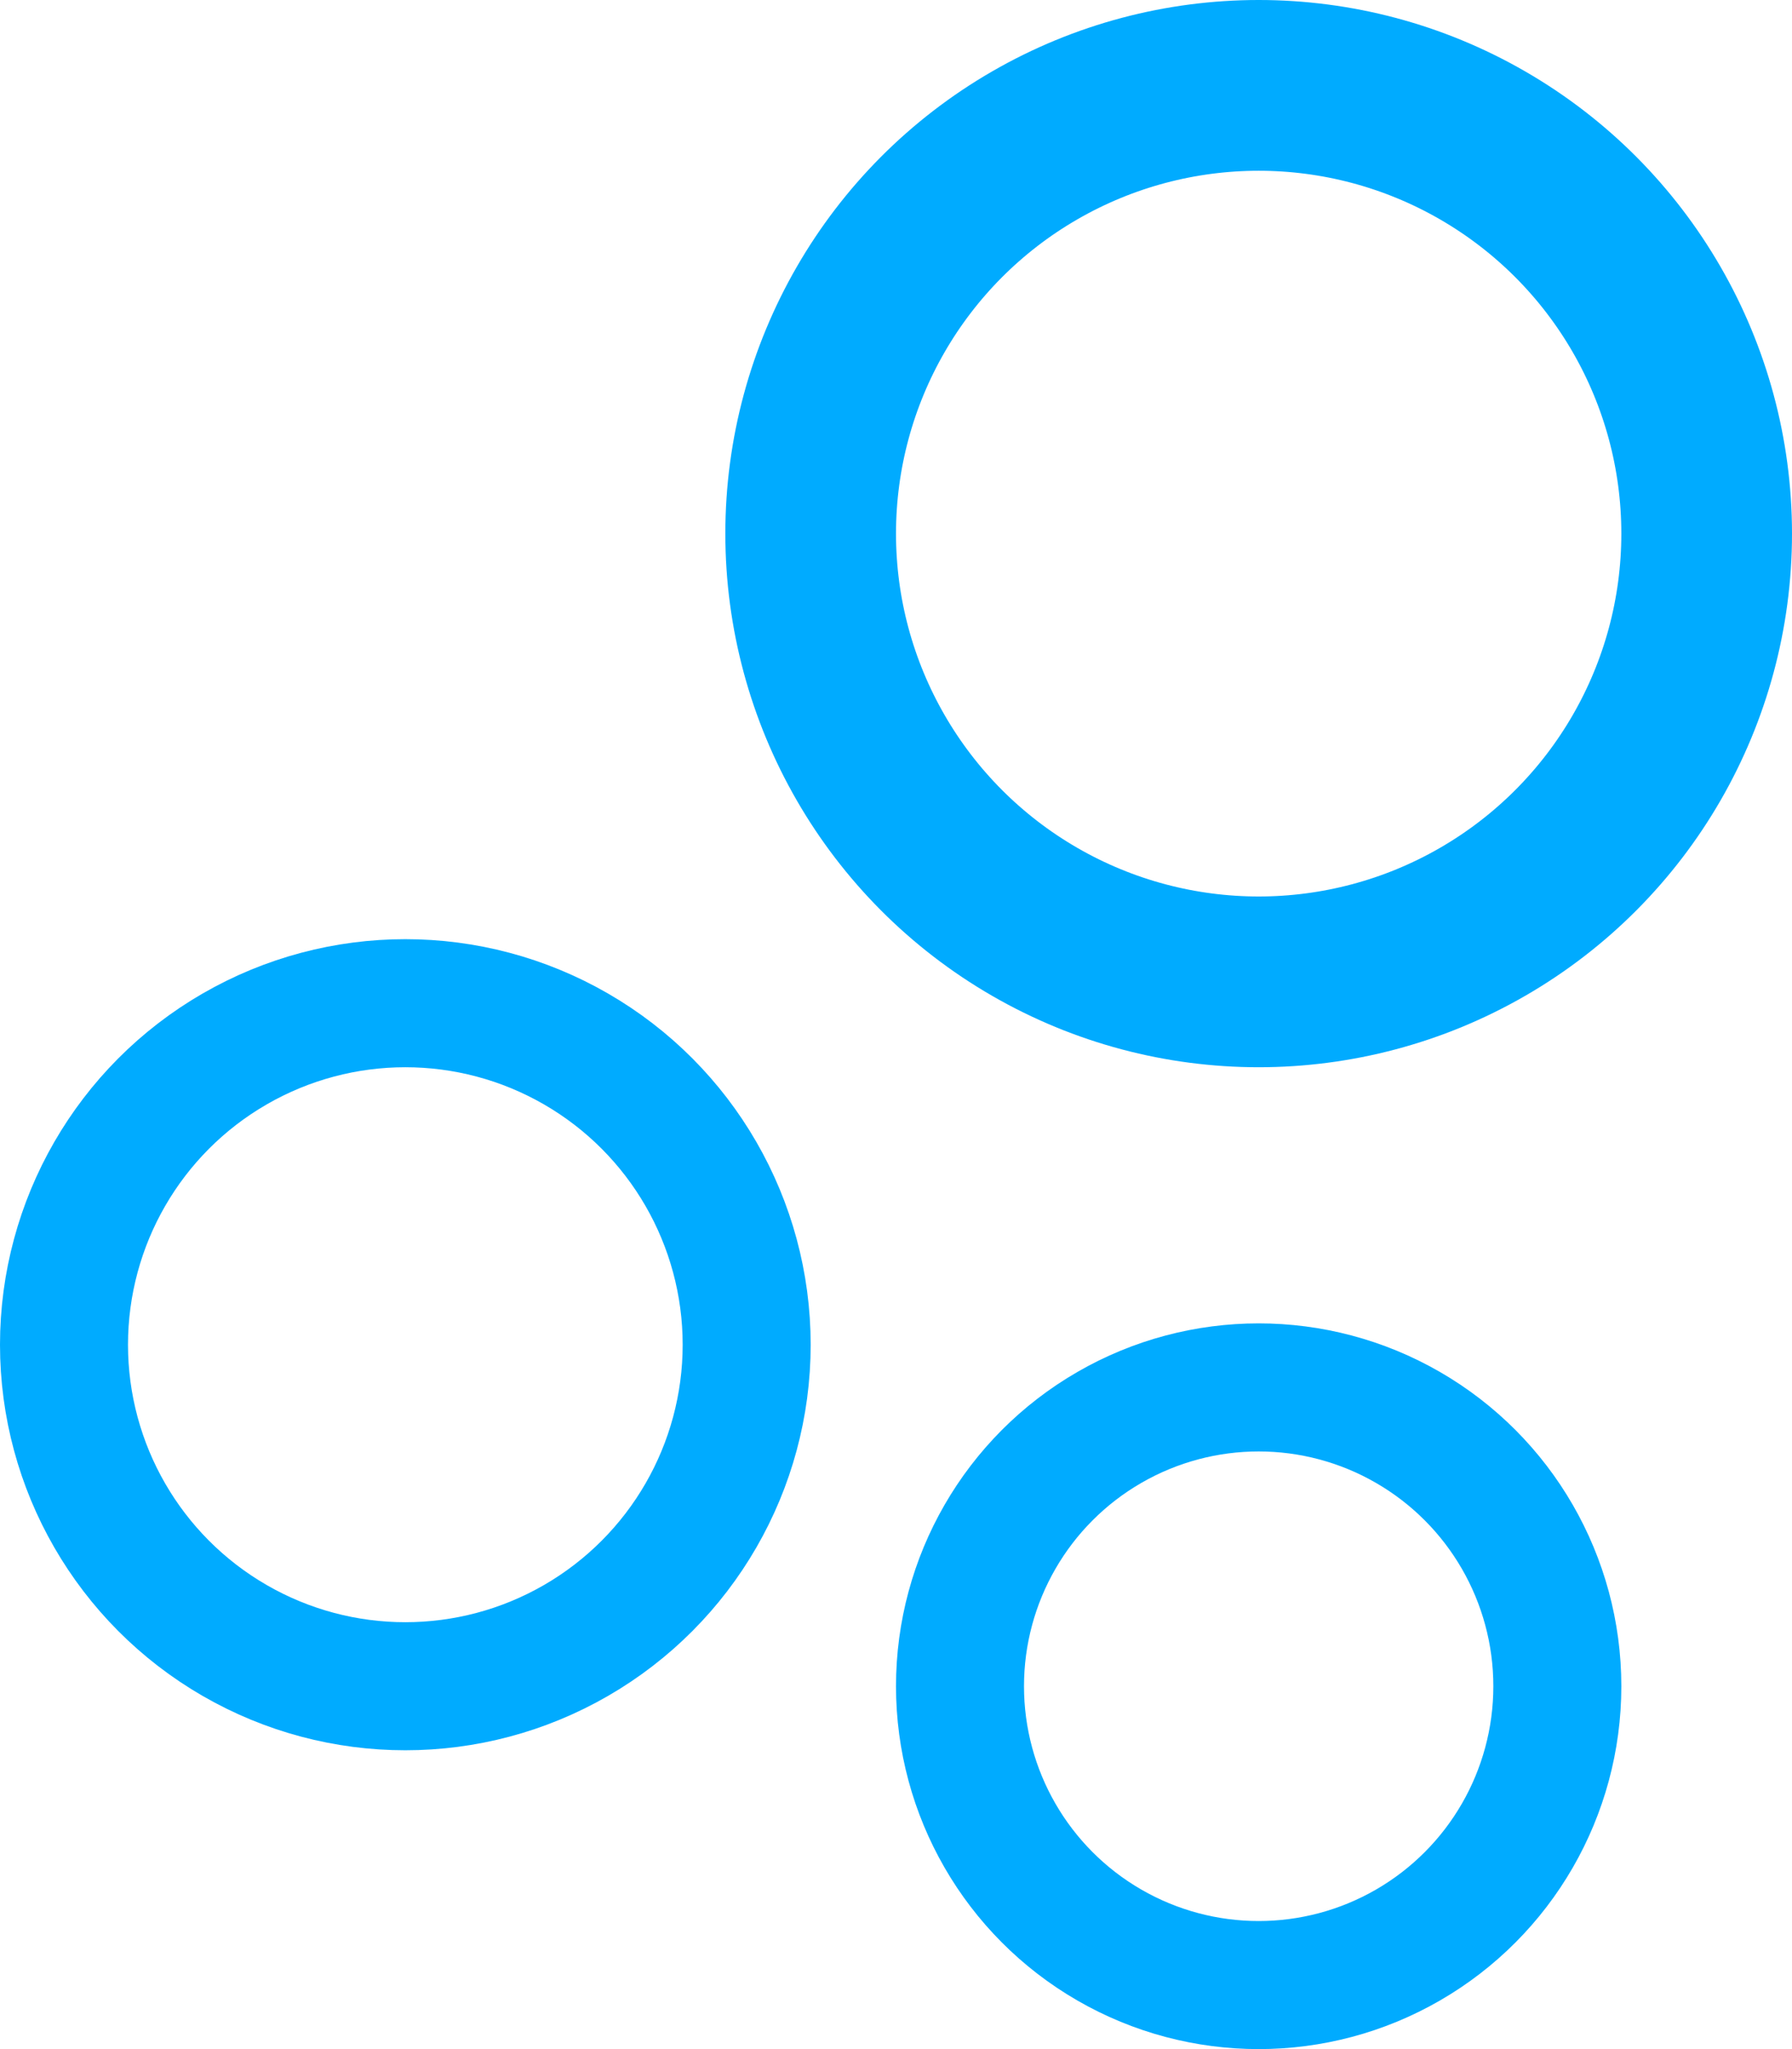
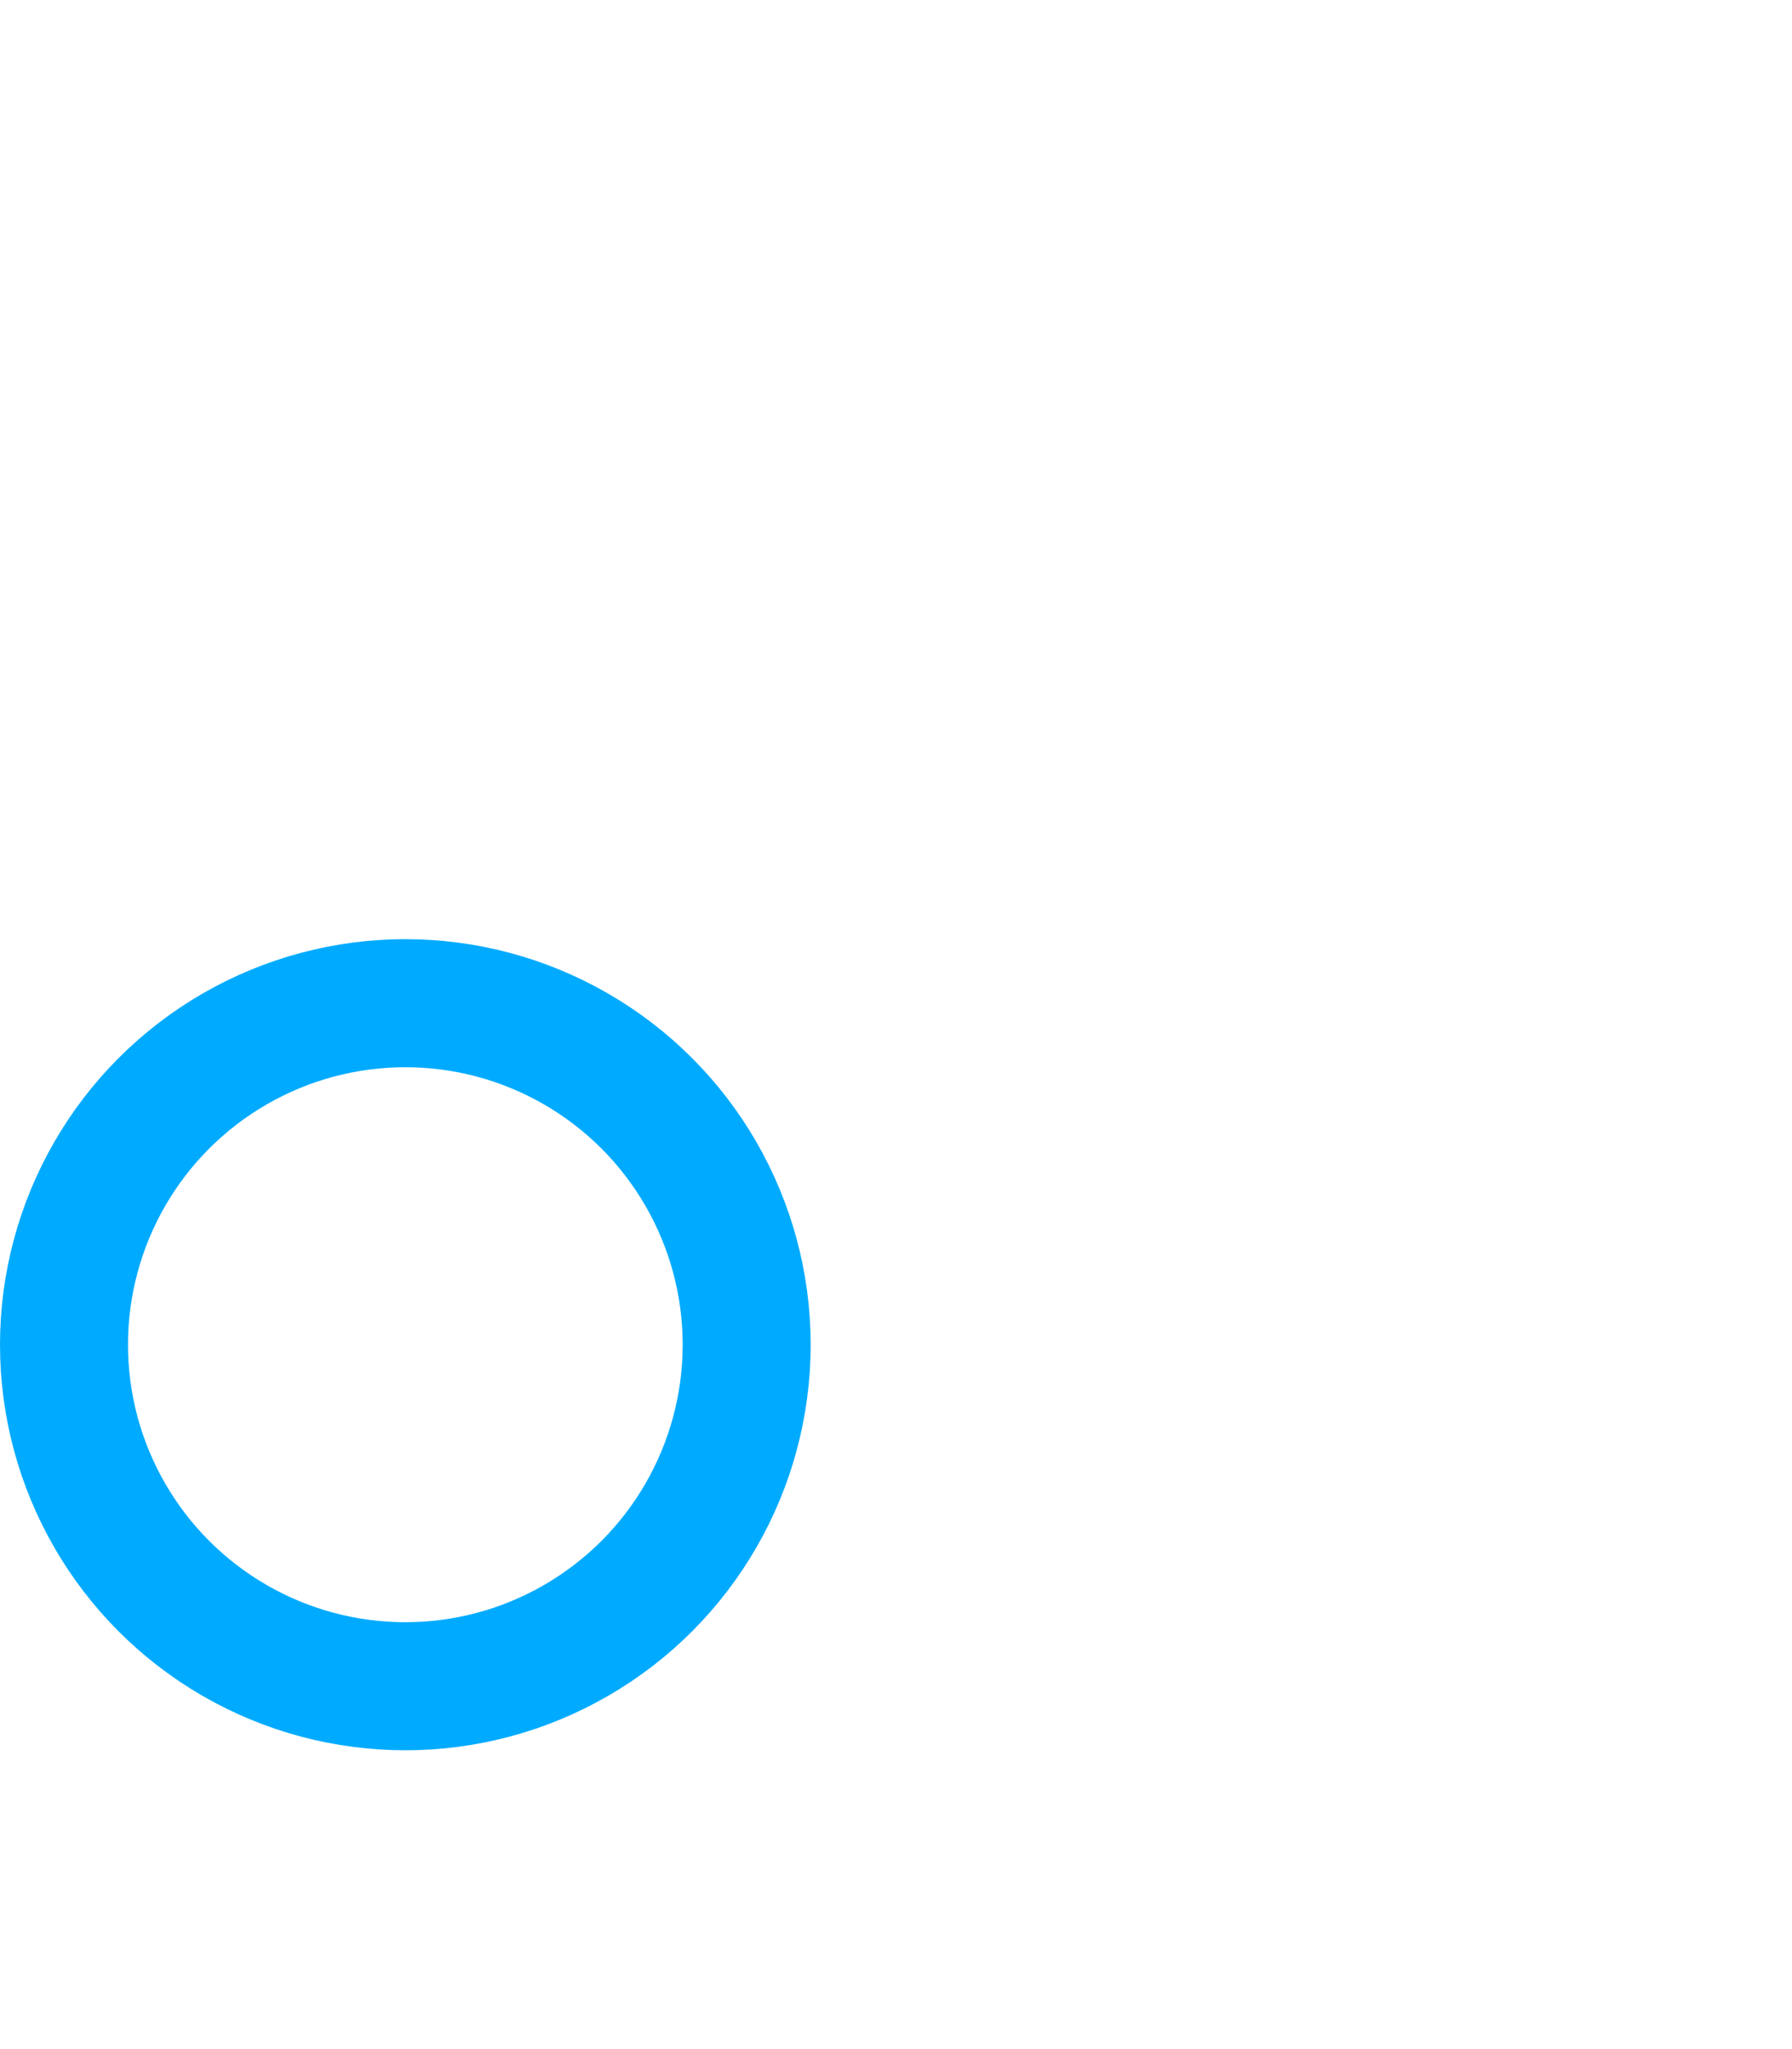
<svg xmlns="http://www.w3.org/2000/svg" width="42" height="48" viewBox="0 0 42 48" fill="none">
-   <circle cx="29.5" cy="12.5" r="10.5" stroke="#00ABFF" stroke-width="4" />
  <circle cx="9.5" cy="31.5" r="8" stroke="#00ABFF" stroke-width="3" />
-   <circle cx="29.5" cy="39.5" r="7" stroke="#00ABFF" stroke-width="3" />
</svg>